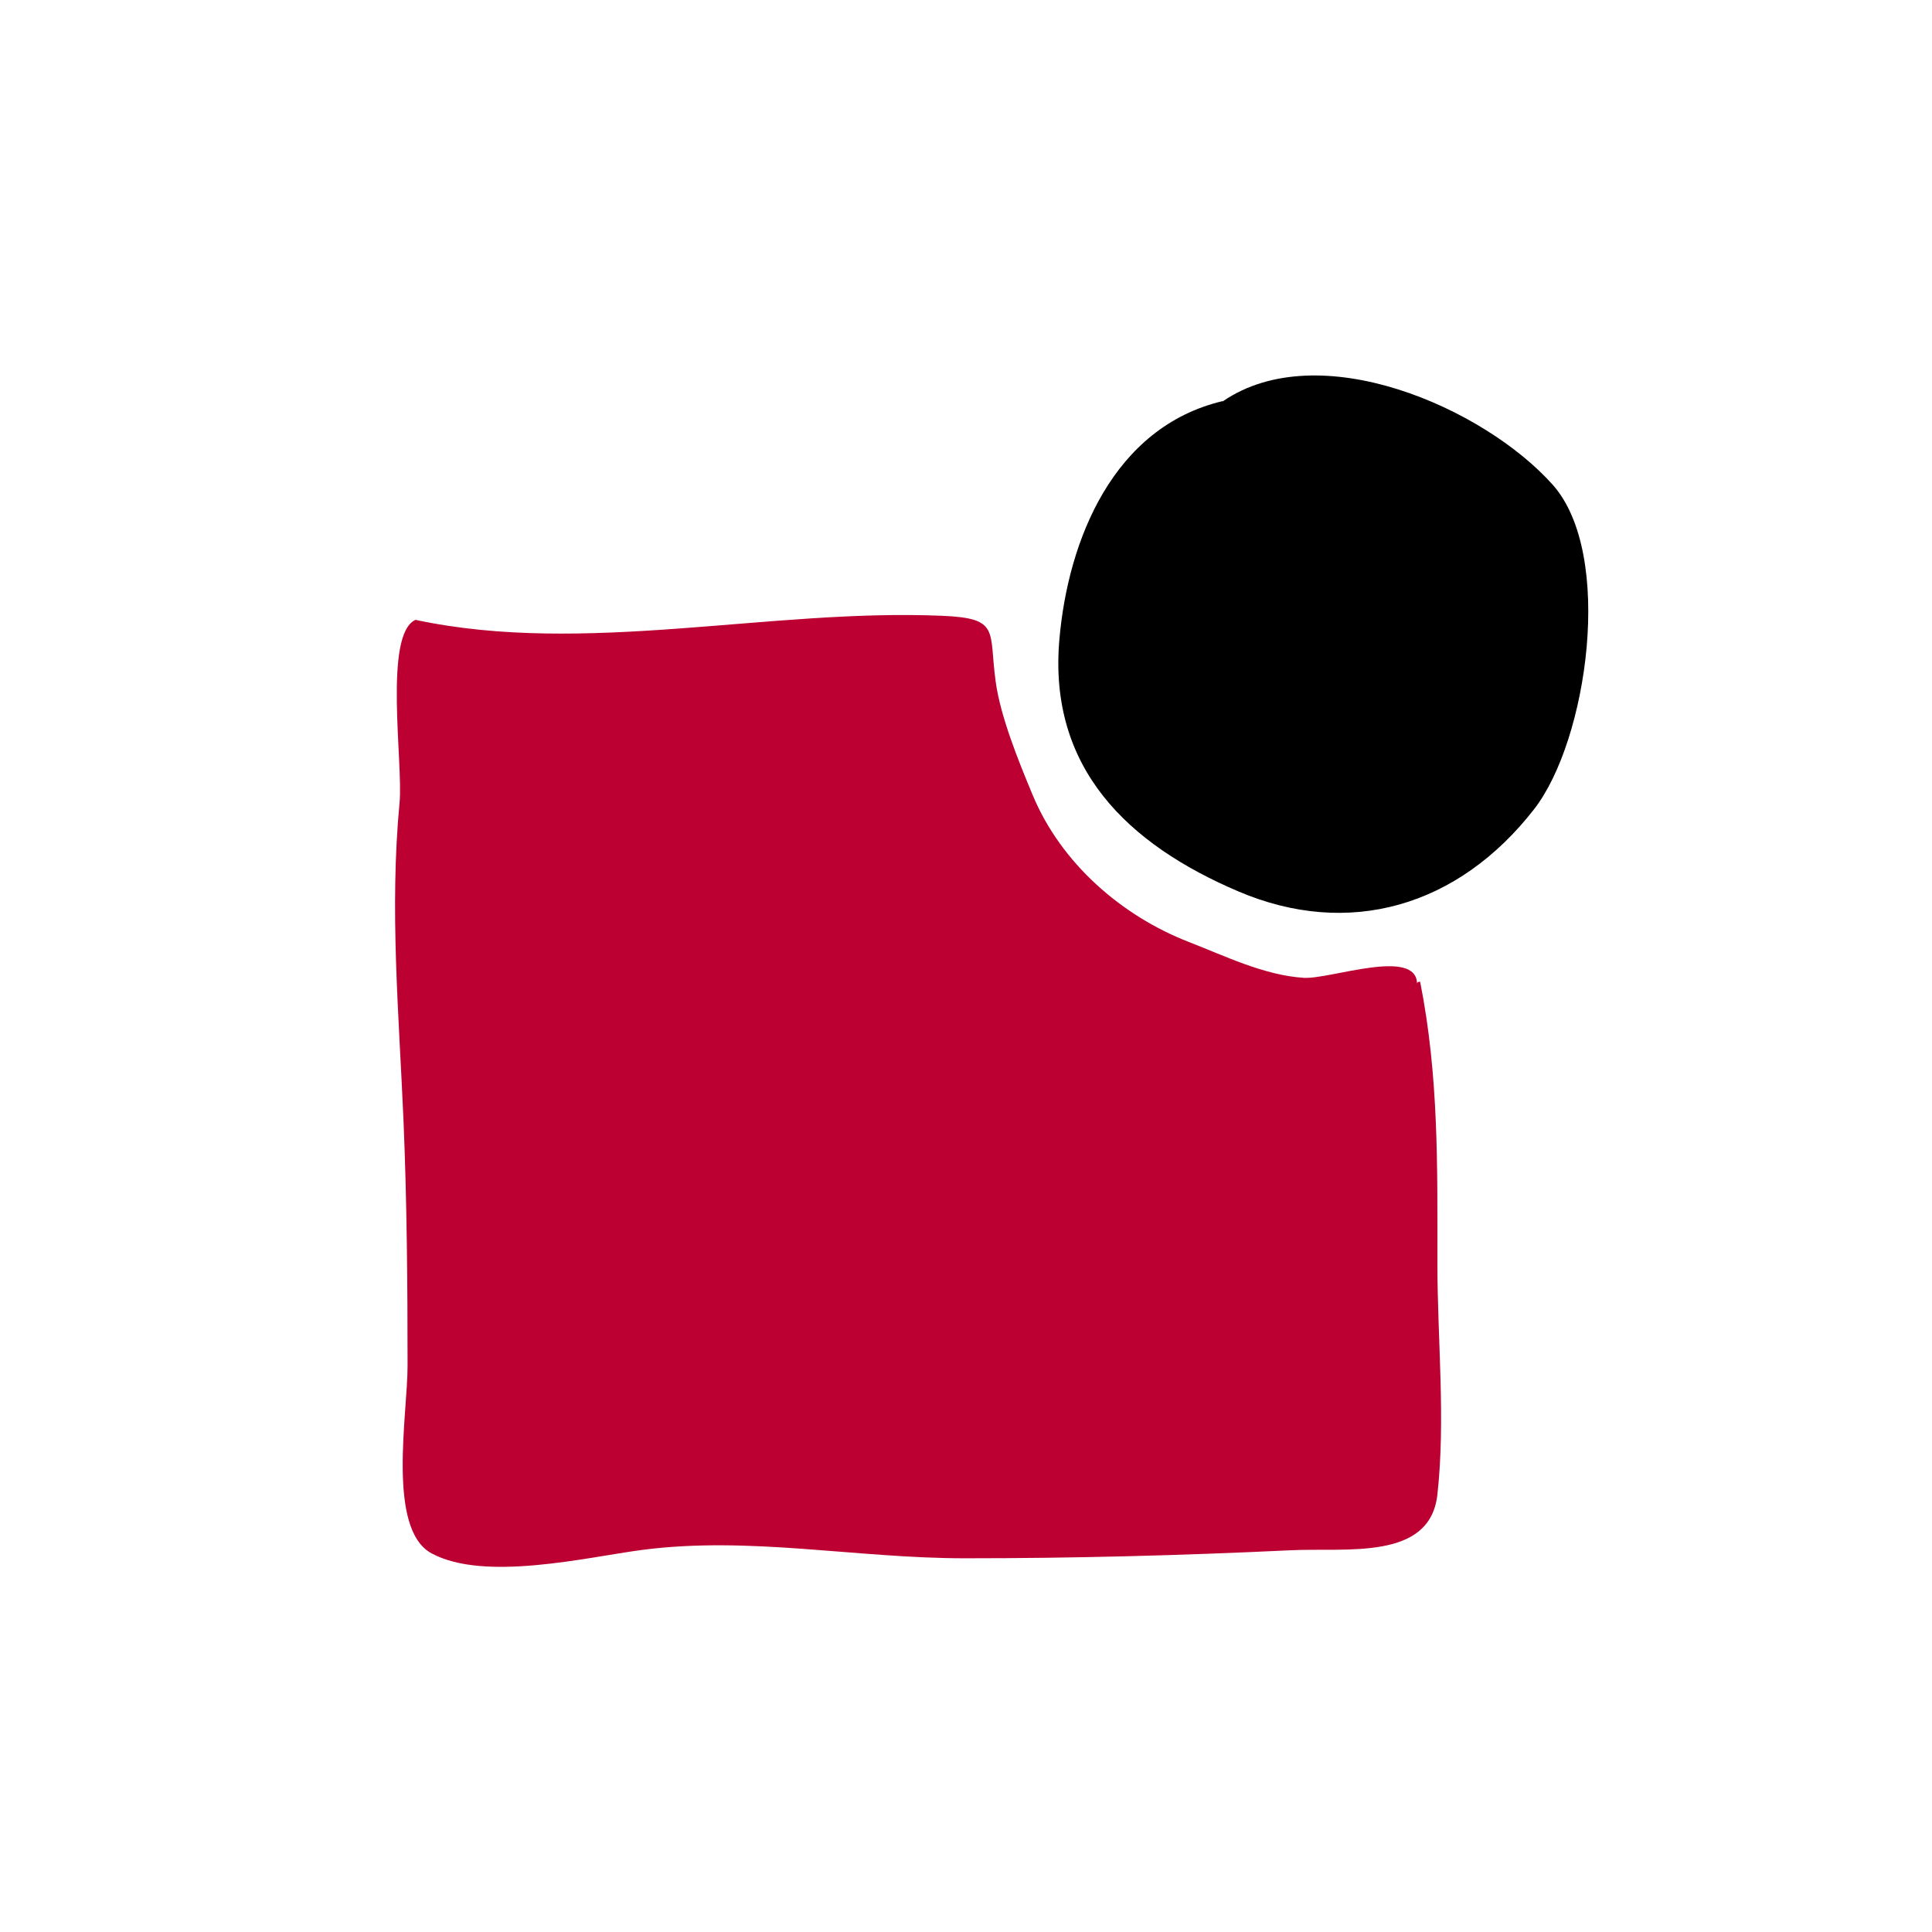
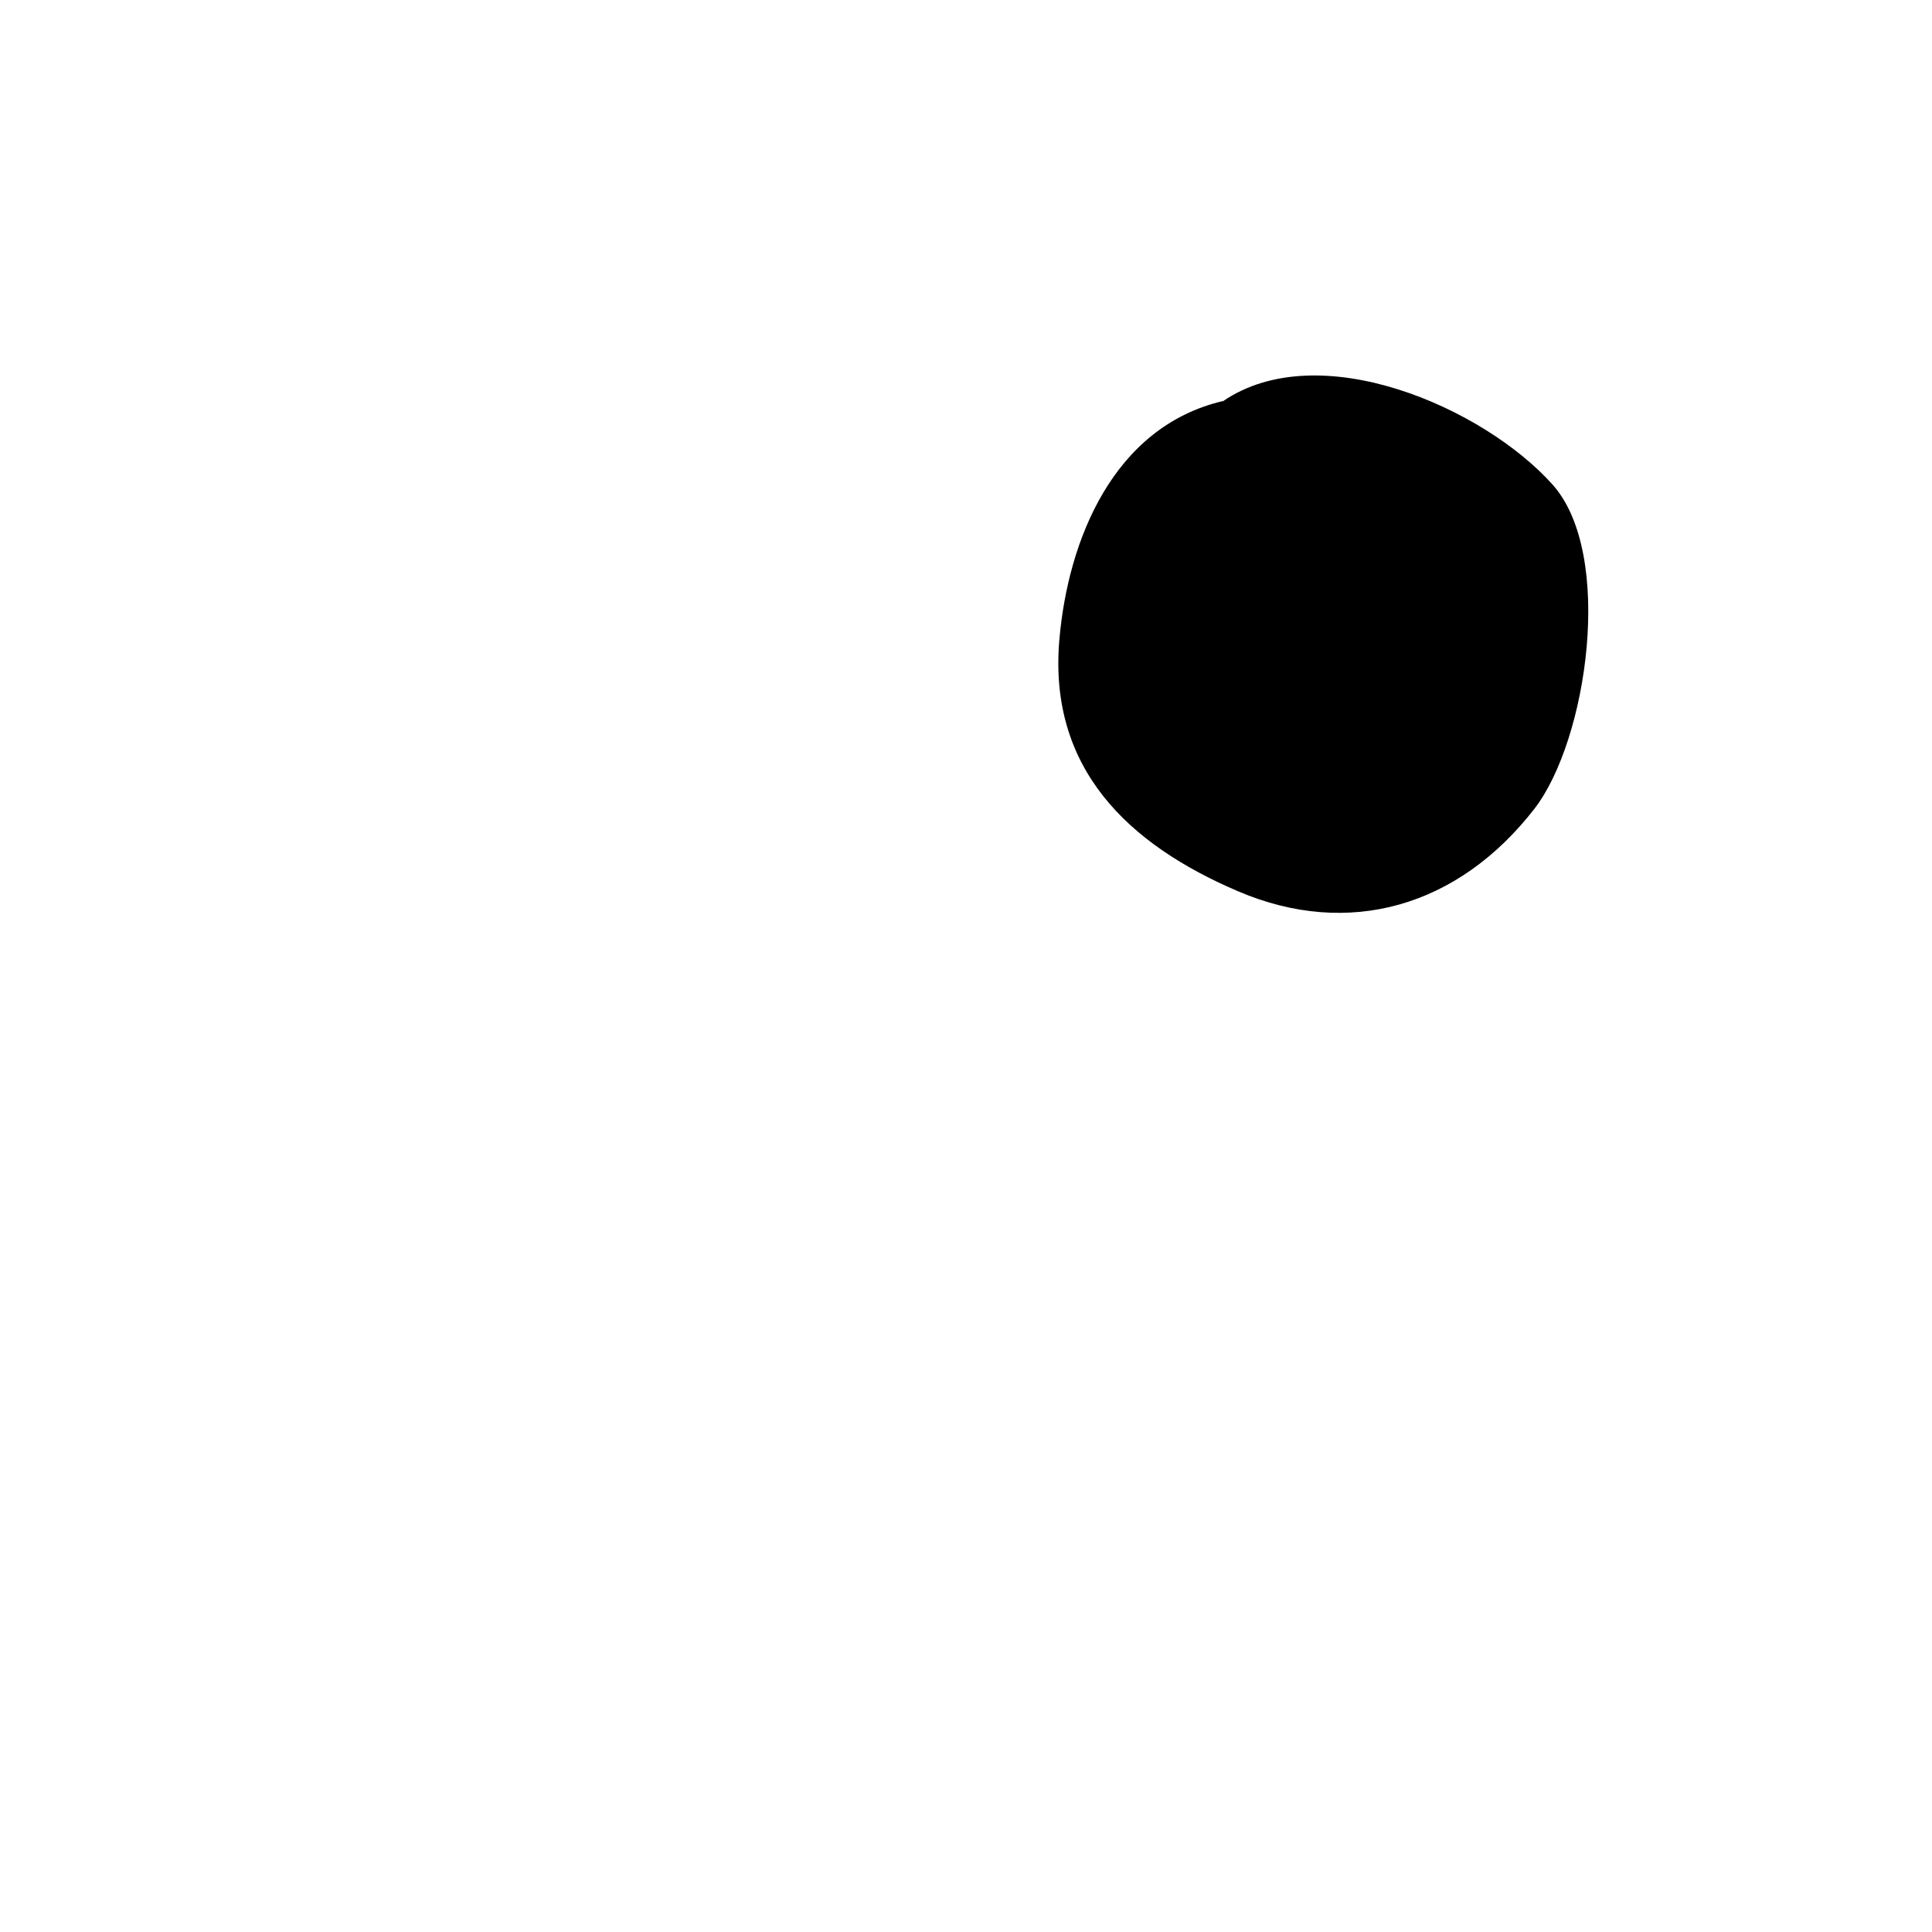
<svg xmlns="http://www.w3.org/2000/svg" fill="none" viewBox="0 0 110 110" height="110" width="110">
-   <path fill="#BC0032" d="M23.643 35.289C33.292 37.356 43.783 34.641 53.643 35.061C56.97 35.202 56.287 35.902 56.69 38.809C56.953 40.771 57.986 43.328 58.791 45.254C60.42 49.177 63.888 52.154 67.671 53.625C69.702 54.413 71.979 55.534 74.238 55.674C75.744 55.762 80.665 53.923 80.683 56.025C80.683 55.919 80.753 55.885 80.858 55.902C81.927 61.296 81.839 66.445 81.839 71.927C81.839 76.235 82.312 80.823 81.839 85.096C81.419 88.879 76.672 88.109 73.468 88.266C67.198 88.564 61.191 88.722 54.939 88.722C48.687 88.722 42.679 87.443 36.532 88.249C33.38 88.669 27.583 90.07 24.571 88.441C22.014 87.058 23.205 80.525 23.205 77.793C23.205 73.135 23.17 68.511 22.977 63.87C22.715 57.723 22.172 51.786 22.75 45.692C22.96 43.433 21.821 36.112 23.66 35.289H23.643Z" />
  <path fill="black" d="M69.614 22.837C63.397 24.308 60.805 30.736 60.315 36.427C59.684 43.748 64.22 48.074 70.507 50.753C76.795 53.433 83.029 51.629 87.355 46.06C90.385 42.154 91.926 31.559 88.406 27.601C84.483 23.205 75.096 19.089 69.614 22.855V22.837Z" />
</svg>